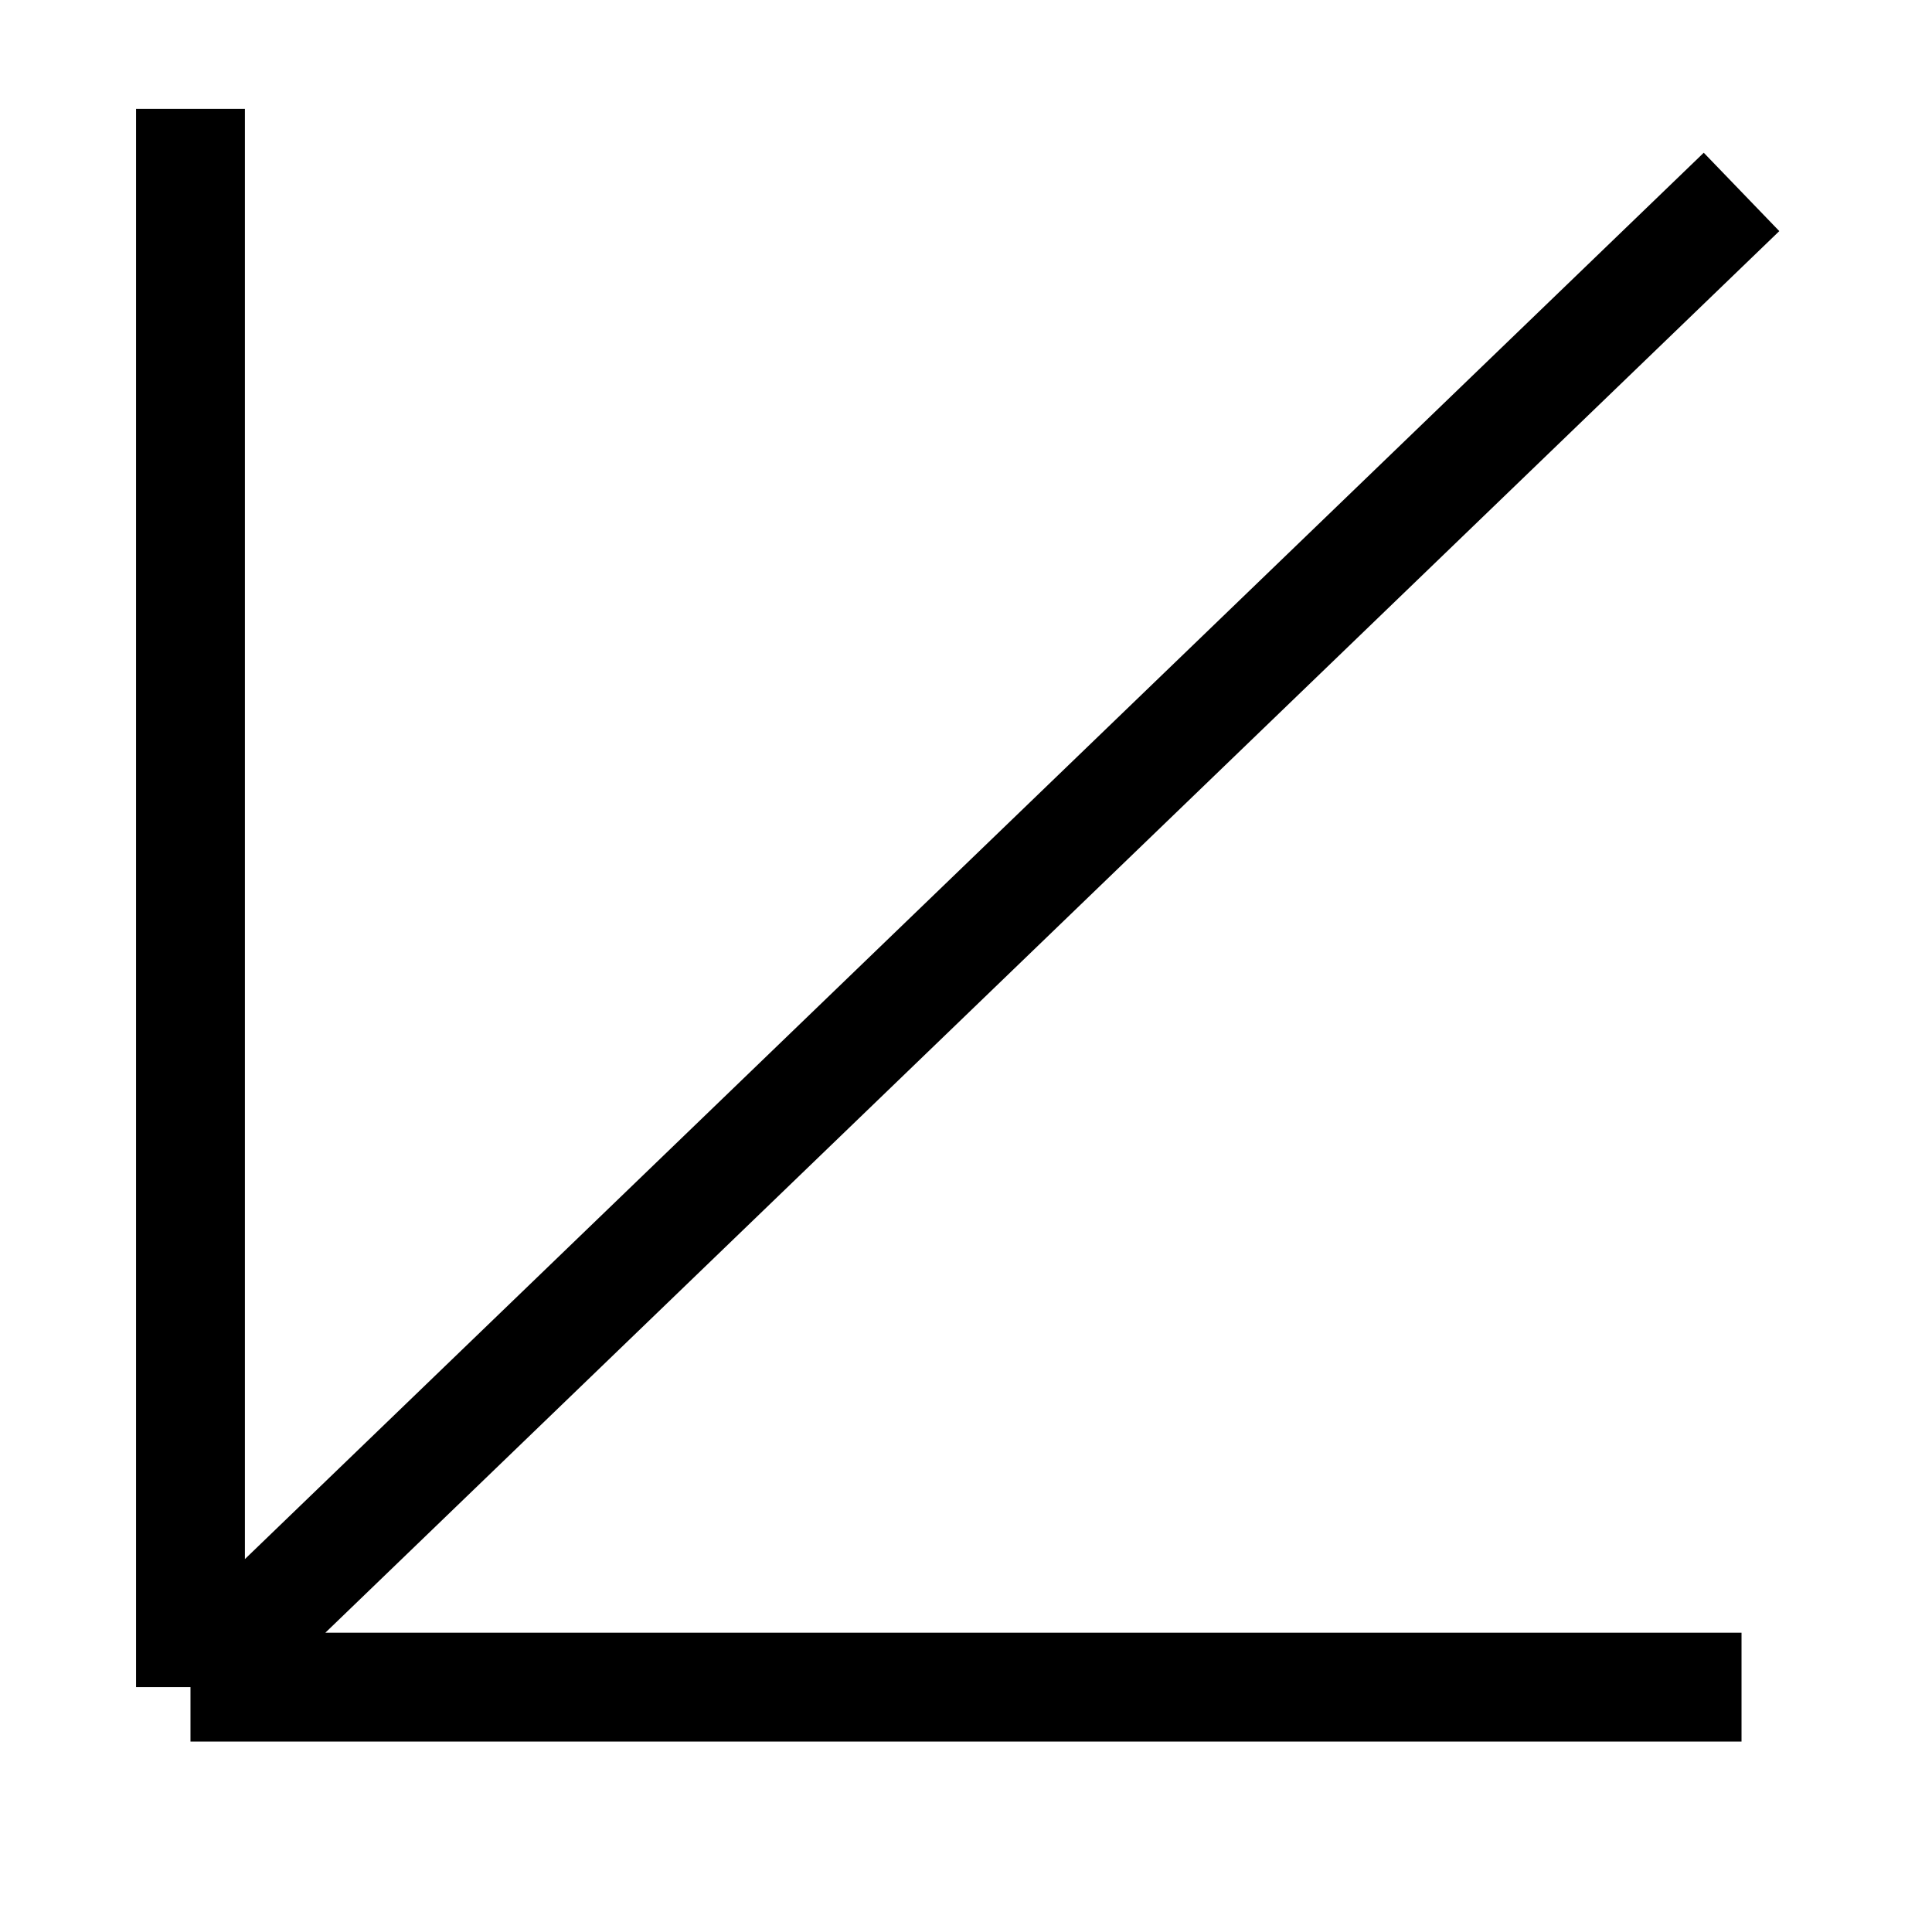
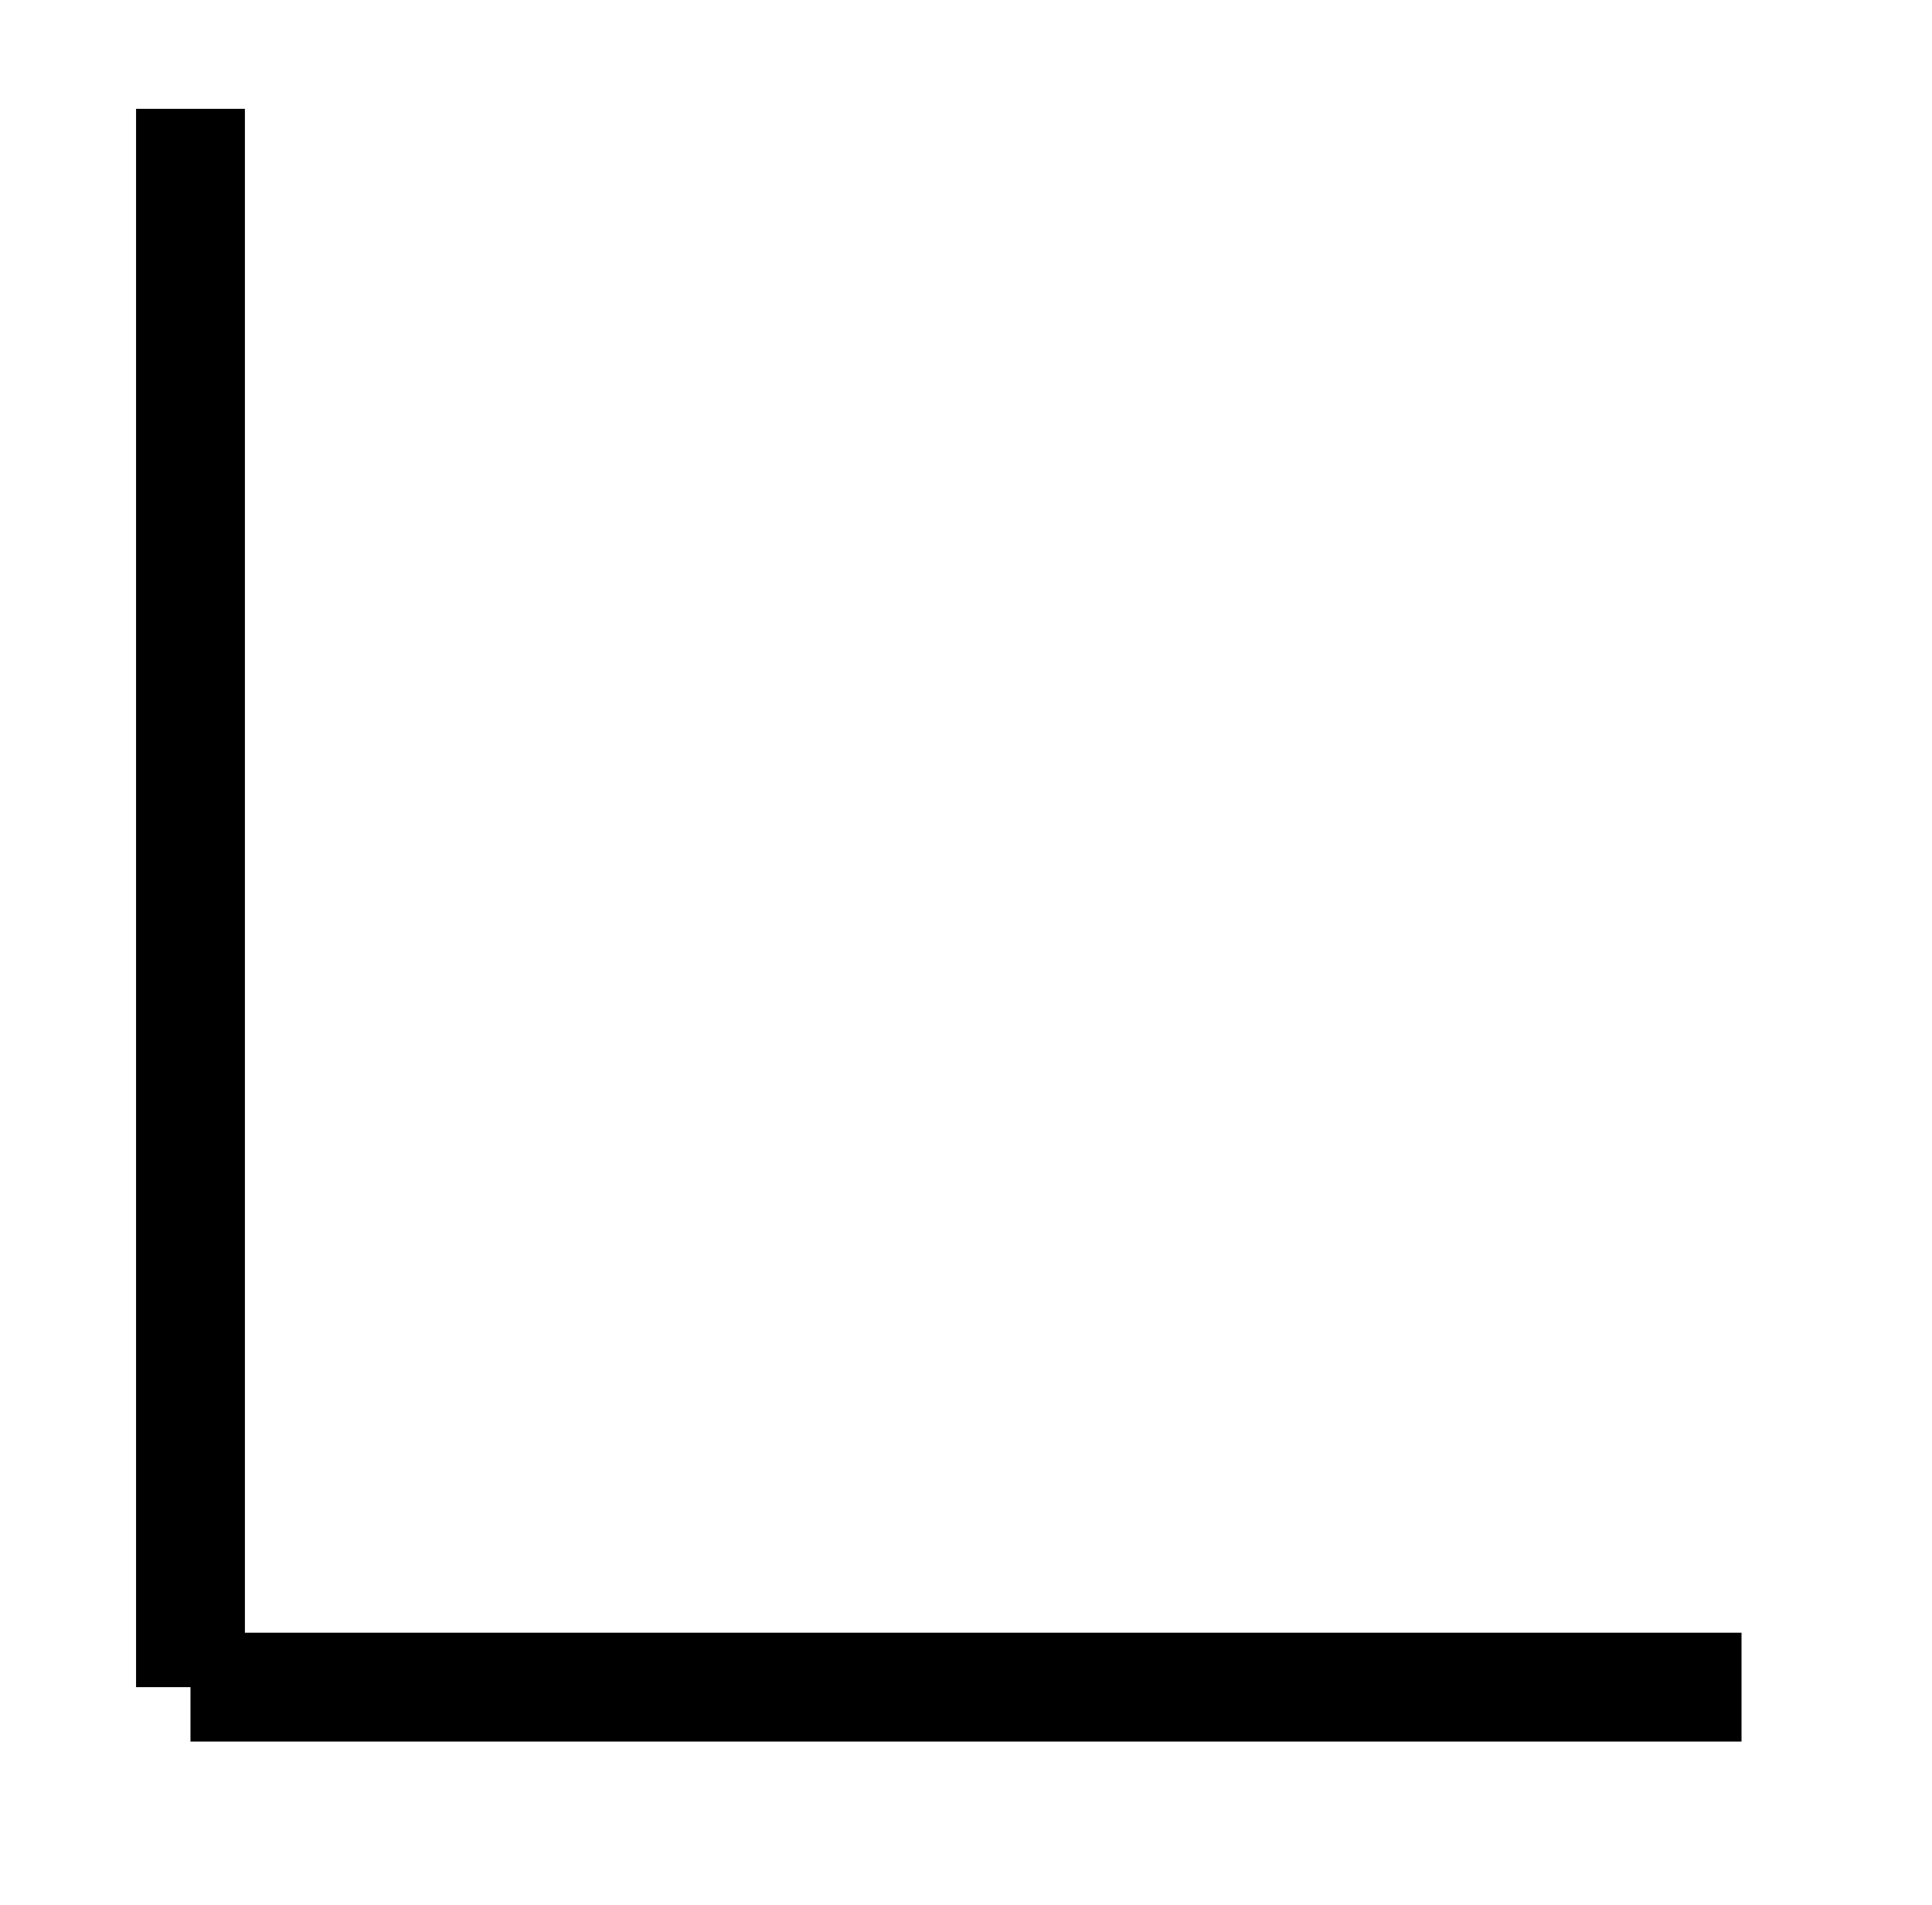
<svg xmlns="http://www.w3.org/2000/svg" width="71" height="70" viewBox="0 0 71 70" fill="none">
-   <path d="M7 4V62M7 62H64M7 62L64 7.053" stroke="black" stroke-width="4" />
+   <path d="M7 4V62M7 62H64M7 62" stroke="black" stroke-width="4" />
</svg>